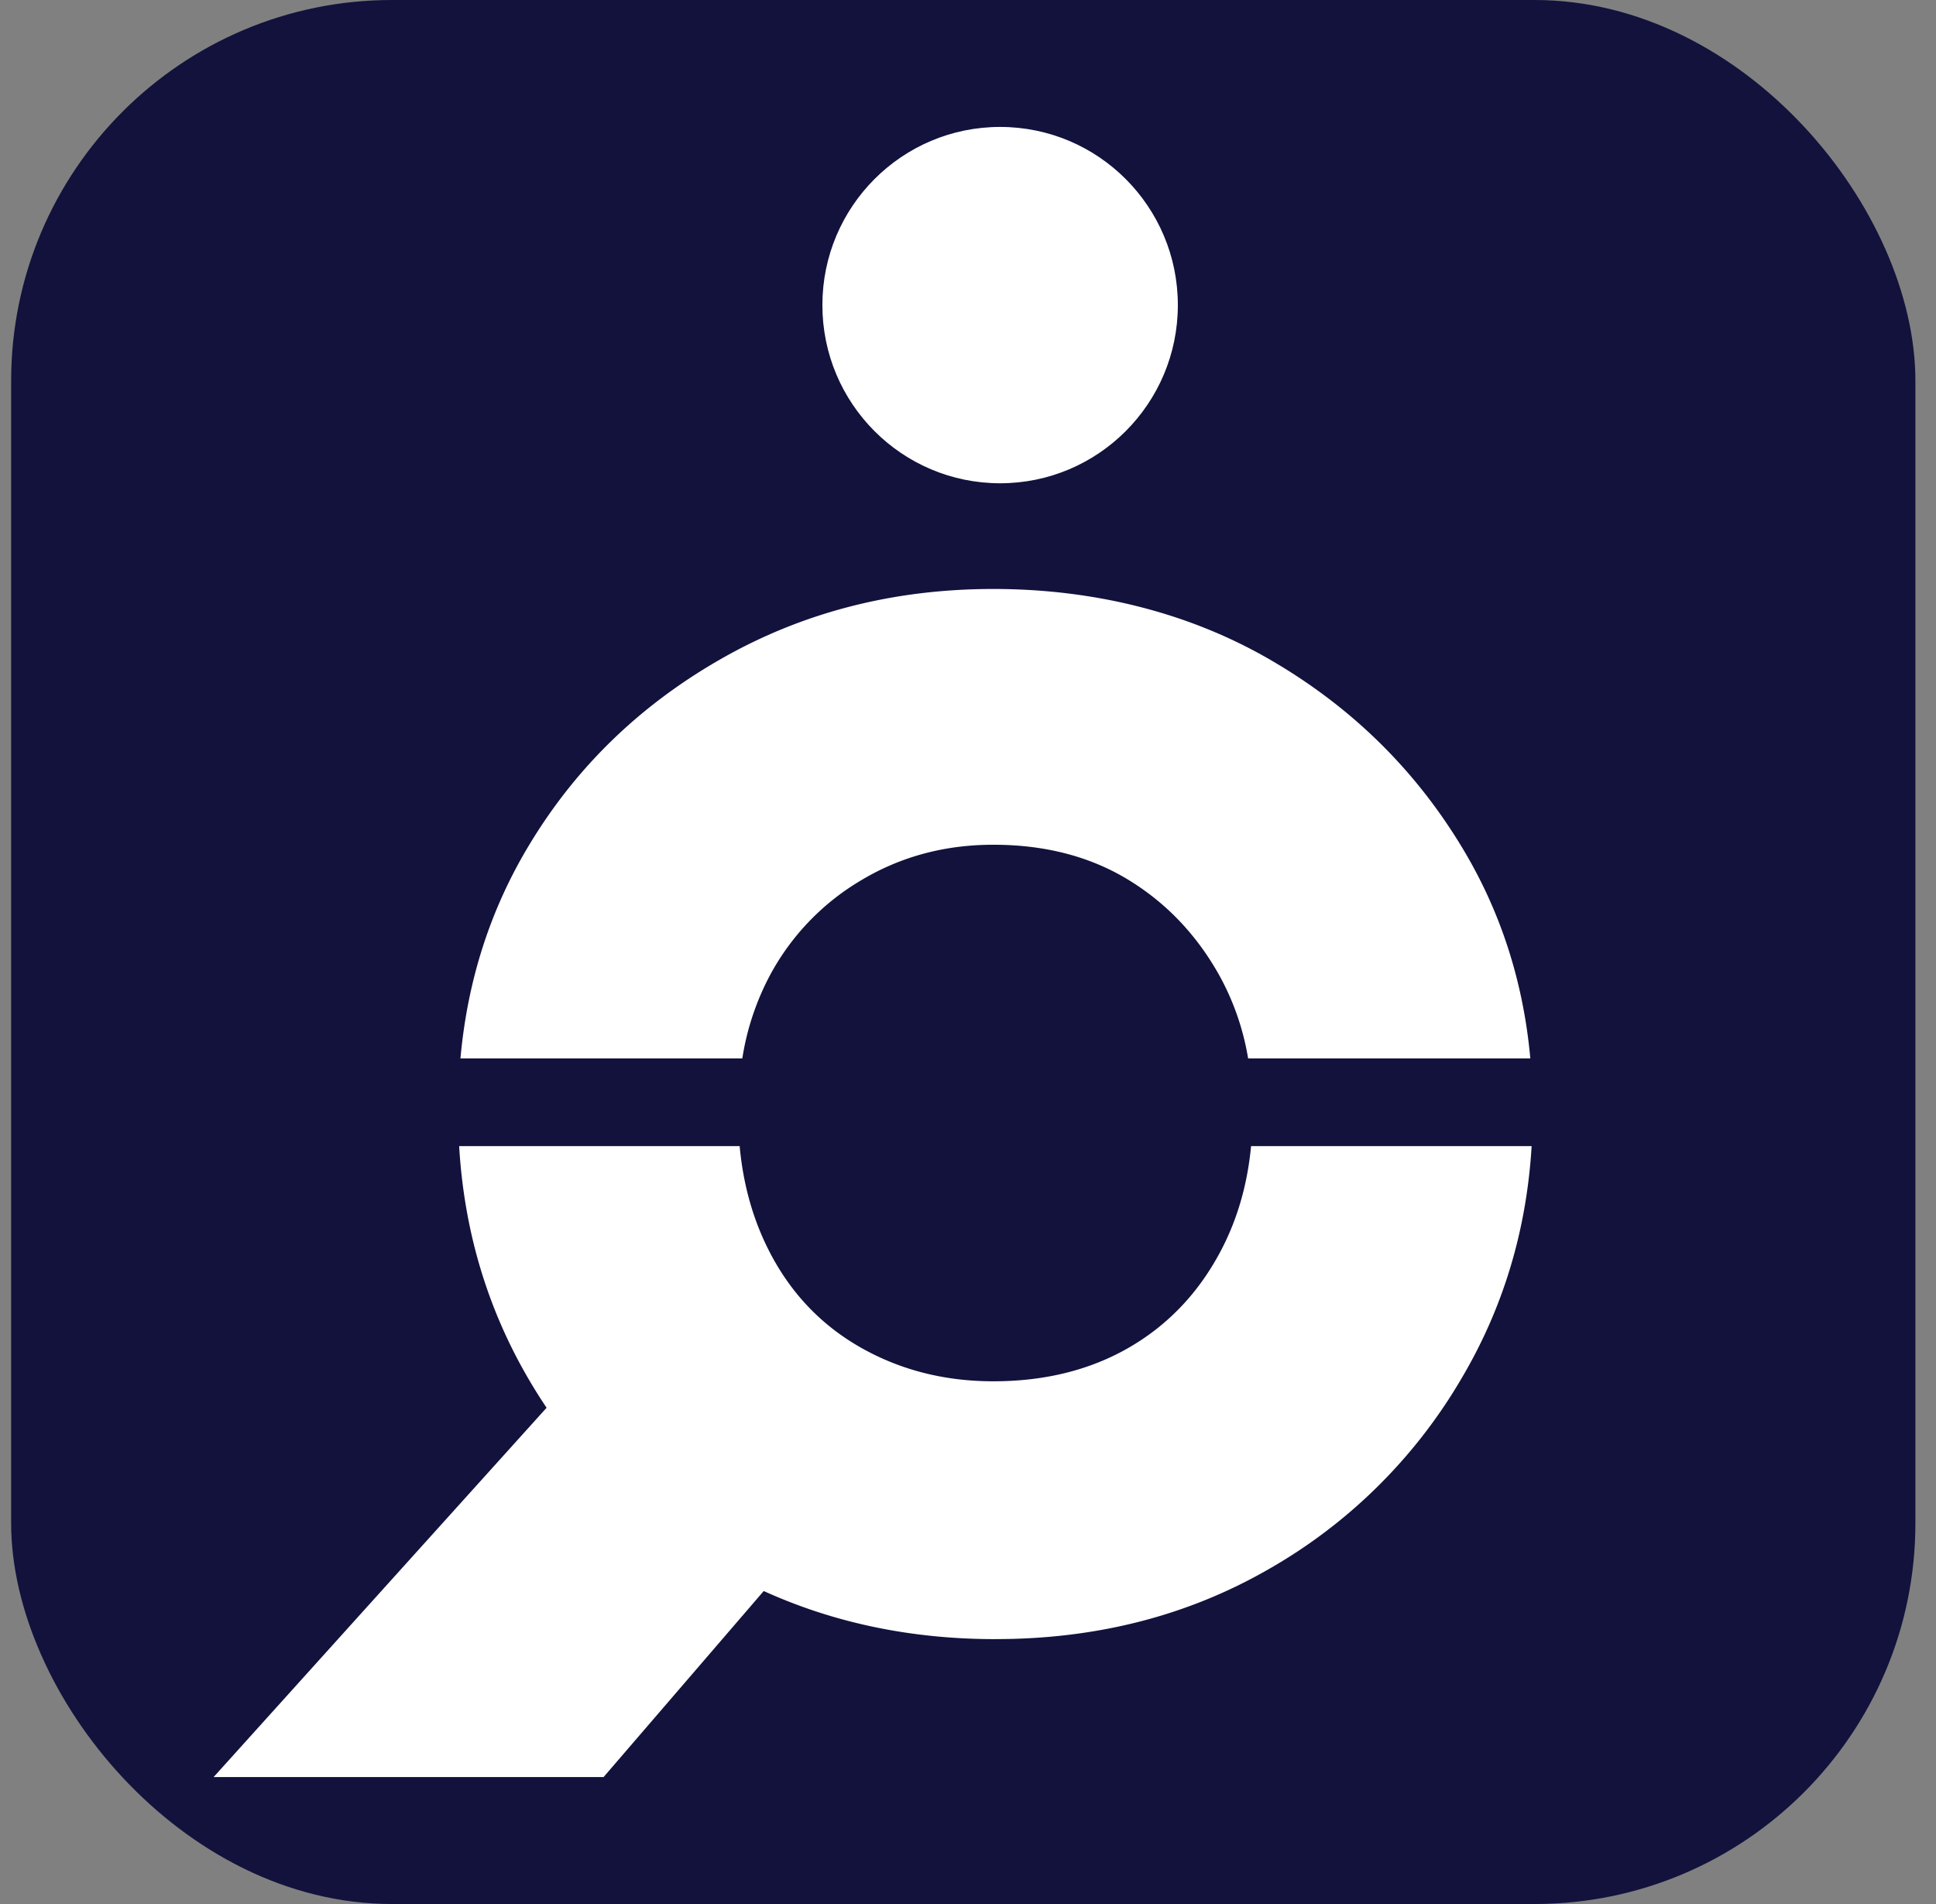
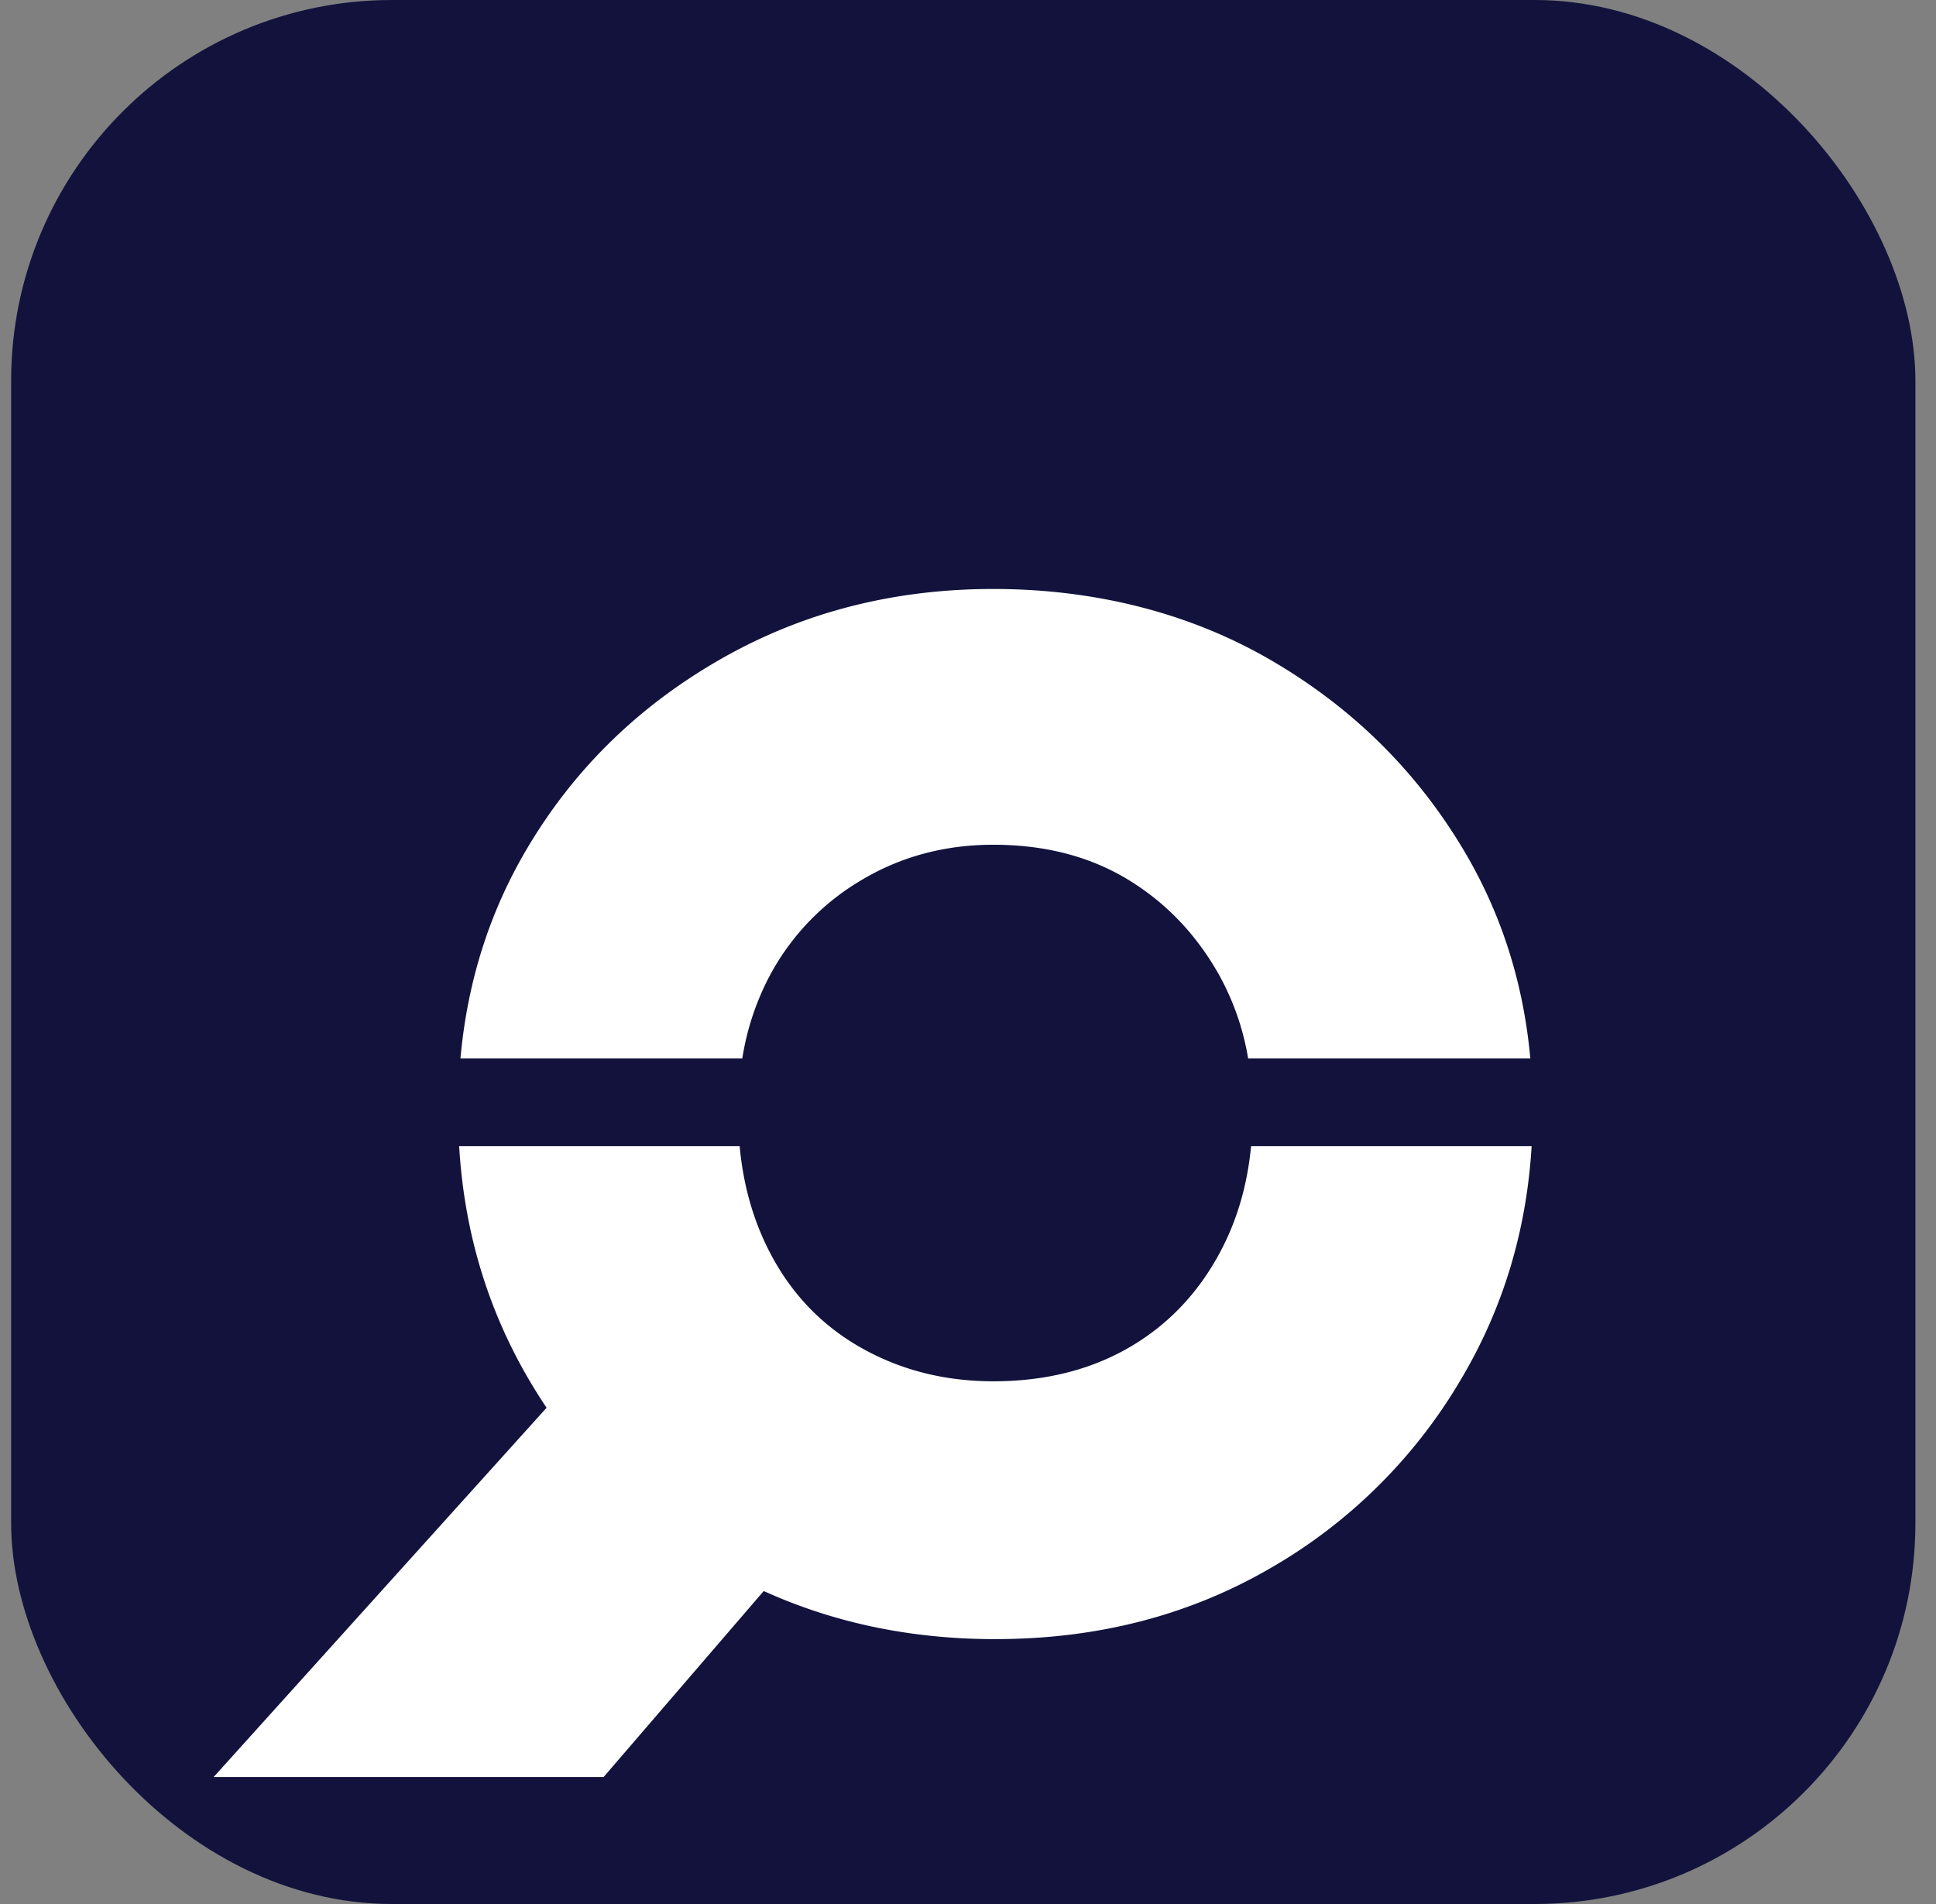
<svg xmlns="http://www.w3.org/2000/svg" width="61" height="60" fill="none">
  <rect width="100%" height="100%" fill="#808080" stroke="none" />
  <rect x=".351" width="60" height="60" rx="12" fill="#12123D" />
  <path d="M14.508 33.353c.22-2.446.936-4.68 2.15-6.7 1.48-2.469 3.507-4.435 6.078-5.899 2.57-1.463 5.425-2.194 8.563-2.194 3.138 0 6.11.73 8.66 2.194 2.548 1.464 4.575 3.43 6.077 5.9 1.232 2.02 1.959 4.253 2.182 6.699h-8.892a8.15 8.15 0 0 0-.937-2.67c-.72-1.267-1.678-2.26-2.876-2.982-1.199-.72-2.605-1.081-4.216-1.081-1.525 0-2.91.371-4.152 1.113a7.703 7.703 0 0 0-2.875 2.982 8.296 8.296 0 0 0-.881 2.638h-8.884.002Zm16.855 18.3c-2.643 0-5.075-.506-7.299-1.516L19.017 56H6.73l10.492-11.638a17.27 17.27 0 0 1-.565-.901c-1.303-2.229-2.033-4.677-2.19-7.344h8.838c.114 1.241.436 2.367.967 3.38.675 1.289 1.633 2.283 2.875 2.983 1.242.698 2.626 1.048 4.152 1.048 1.61 0 3.028-.35 4.248-1.048 1.22-.7 2.179-1.694 2.875-2.982.548-1.012.88-2.14.997-3.381h8.84c-.16 2.668-.9 5.116-2.223 7.344a16.504 16.504 0 0 1-6.078 5.996c-2.549 1.464-5.414 2.195-8.595 2.195Z" fill="#fff" />
-   <path fill-rule="evenodd" clip-rule="evenodd" d="M31.512 4c3.093 0 5.6 2.514 5.6 5.614s-2.508 5.615-5.6 5.615c-3.092 0-5.6-2.514-5.6-5.615 0-3.1 2.508-5.614 5.6-5.614Z" fill="#fff" />
</svg>